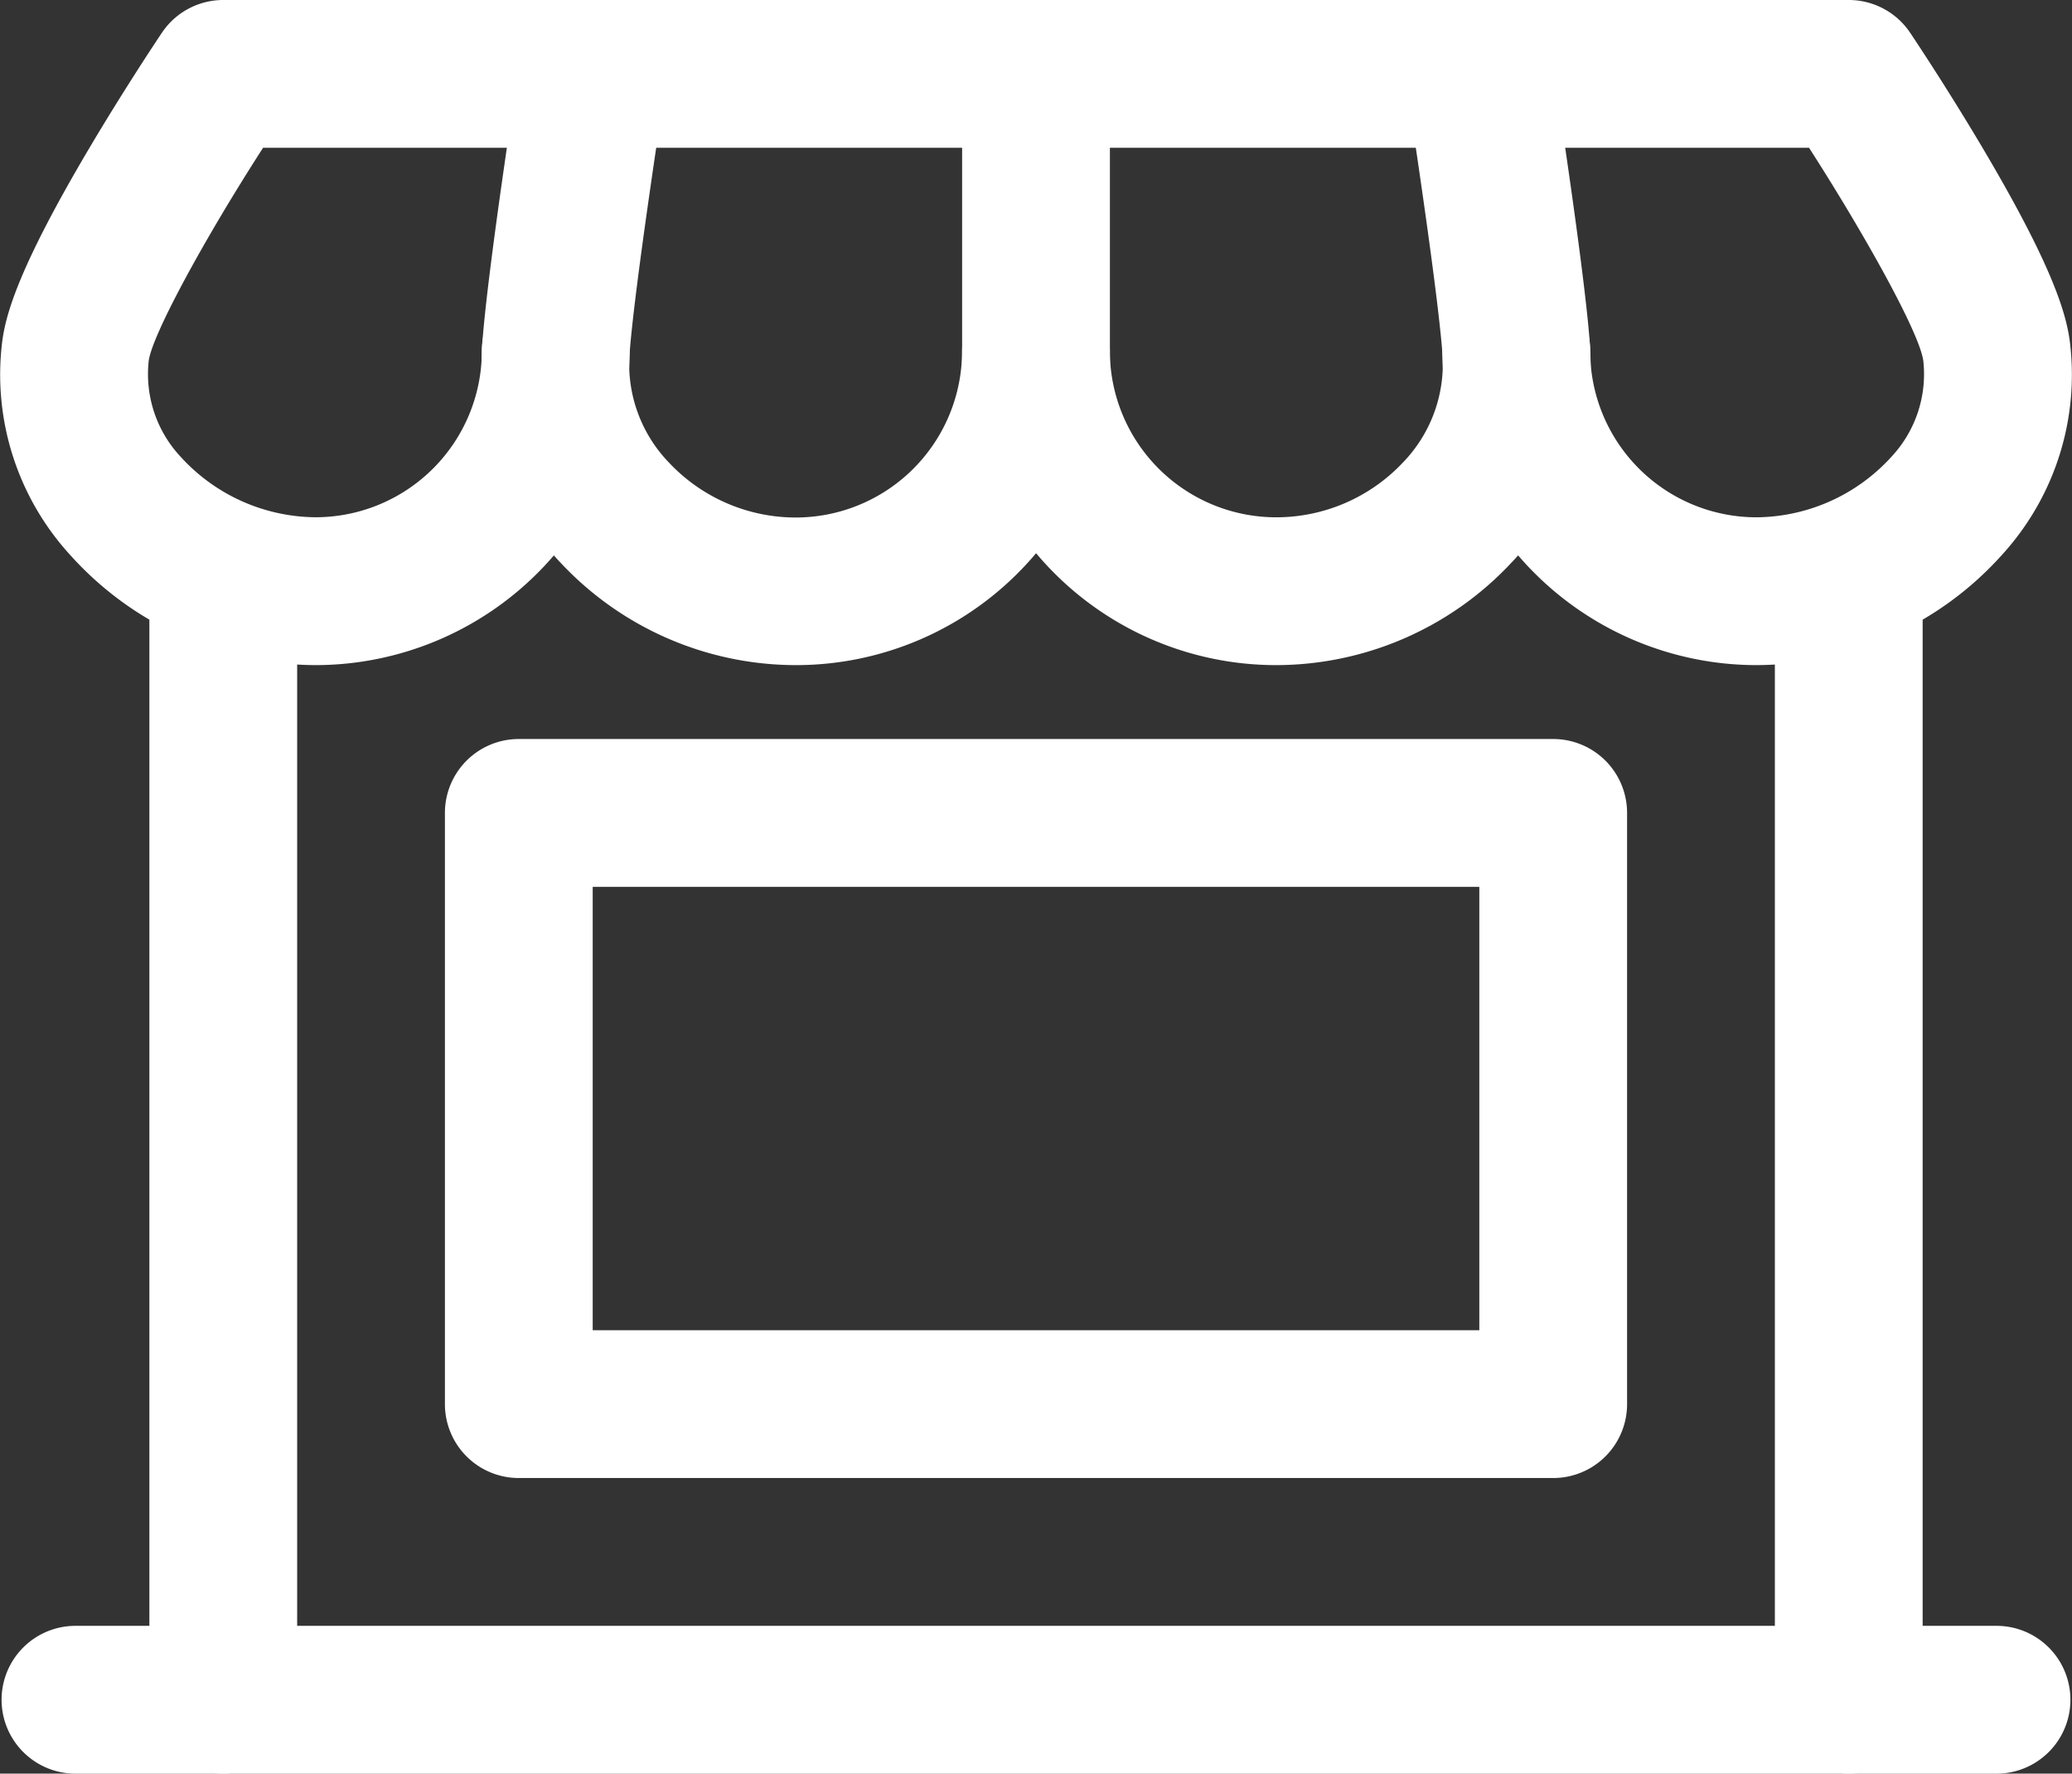
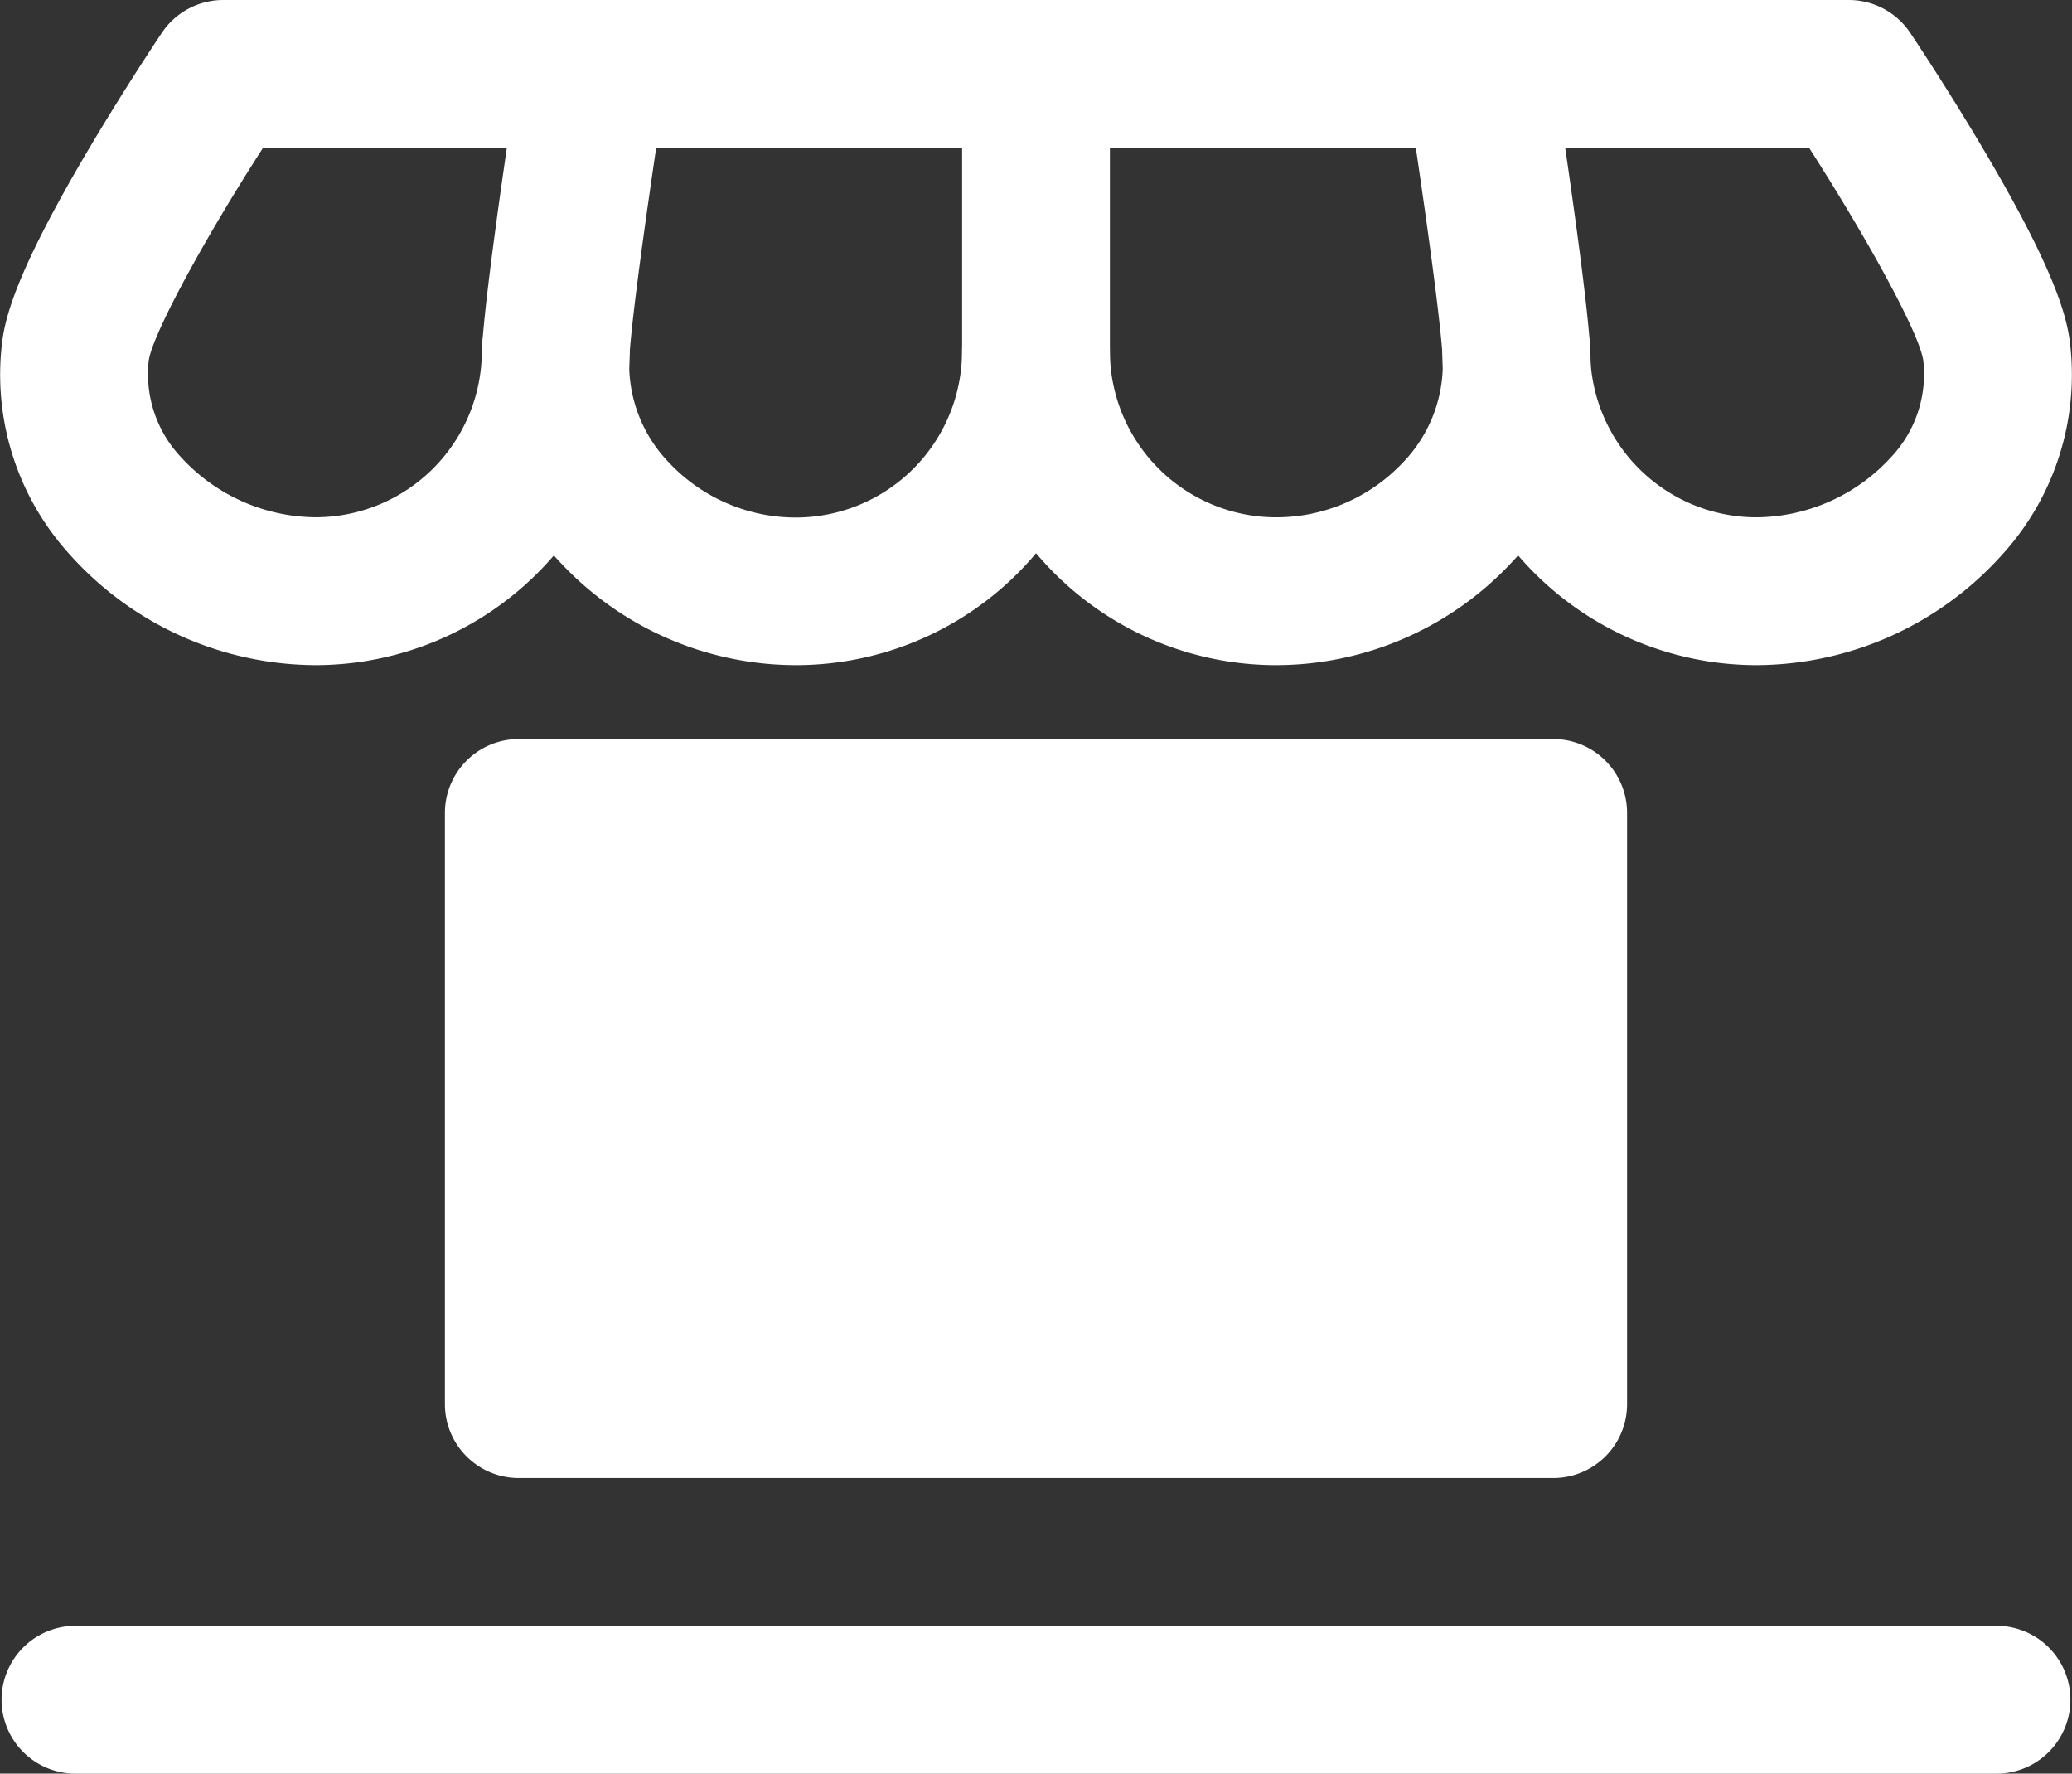
<svg xmlns="http://www.w3.org/2000/svg" width="81.614" height="69.847" viewBox="0 0 81.614 69.847">
  <rect x="0" y="0" width="81.614" height="69.847" fill="#333333" stroke="none" />
  <g id="_781561d901f2a99dbb908f615792a974" data-name="781561d901f2a99dbb908f615792a974" transform="translate(-1.978 -4)">
    <path id="Trazado_60" data-name="Trazado 60" d="M39.8,30.193a12.348,12.348,0,0,1-9.458-4.407,12.348,12.348,0,0,1-9.458,4.407,12.7,12.7,0,0,1-9.241-4,11.338,11.338,0,0,1-3.121-8.561C8.708,14.788,9.949,6.8,10,6.463a2.91,2.91,0,1,1,5.751.9c-.013.08-1.254,8.071-1.427,10.66a5.577,5.577,0,0,0,1.564,4.2,6.856,6.856,0,0,0,4.991,2.157,6.556,6.556,0,0,0,6.548-6.548,2.91,2.91,0,1,1,5.821,0A6.556,6.556,0,0,0,39.8,24.372a6.856,6.856,0,0,0,4.991-2.157,5.577,5.577,0,0,0,1.563-4.2c-.143-2.148-1.079-8.422-1.427-10.659a2.91,2.91,0,0,1,5.751-.9c.053.339,1.294,8.325,1.483,11.168a11.339,11.339,0,0,1-3.121,8.562A12.7,12.7,0,0,1,39.8,30.193Z" transform="translate(12.446 0)" fill="#fff" />
    <path id="Línea_31" data-name="Línea 31" d="M1.91,16.462A2.91,2.91,0,0,1-1,13.551V1.91a2.91,2.91,0,1,1,5.821,0V13.551A2.91,2.91,0,0,1,1.91,16.462Z" transform="translate(40.875 5)" fill="#fff" />
    <path id="Trazado_61" data-name="Trazado 61" d="M71.161,30.193A12.383,12.383,0,0,1,58.792,17.824a2.91,2.91,0,1,1,5.821,0,6.556,6.556,0,0,0,6.548,6.548,7.259,7.259,0,0,0,5.318-2.383A4.765,4.765,0,0,0,77.734,18.2c-.162-1.13-2.352-5.04-4.5-8.381H12.341C10,13.452,7.985,17.171,7.837,18.2a4.764,4.764,0,0,0,1.255,3.787,7.259,7.259,0,0,0,5.318,2.383,6.556,6.556,0,0,0,6.548-6.548,2.91,2.91,0,1,1,5.821,0A12.383,12.383,0,0,1,14.41,30.193a13.06,13.06,0,0,1-9.692-4.364,10.522,10.522,0,0,1-2.652-8.383c.143-1.091.662-2.941,3.43-7.613C6.931,7.412,8.3,5.372,8.357,5.287A2.91,2.91,0,0,1,10.772,4H74.8a2.91,2.91,0,0,1,2.415,1.287c.058.086,1.426,2.125,2.861,4.547,2.768,4.671,3.287,6.522,3.43,7.612a10.522,10.522,0,0,1-2.652,8.383A13.06,13.06,0,0,1,71.161,30.193Z" transform="translate(0 0)" fill="#fff" />
    <path id="Línea_32" data-name="Línea 32" d="M77.578,4.821H1.91A2.91,2.91,0,1,1,1.91-1H77.578a2.91,2.91,0,1,1,0,5.821Z" transform="translate(3.041 69.027)" fill="#fff" />
-     <path id="Rectángulo_548" data-name="Rectángulo 548" d="M1.91-1H42.654a2.91,2.91,0,0,1,2.91,2.91V25.193a2.91,2.91,0,0,1-2.91,2.91H1.91A2.91,2.91,0,0,1-1,25.193V1.91A2.91,2.91,0,0,1,1.91-1ZM39.744,4.821H4.821V22.282H39.744Z" transform="translate(20.503 34.103)" fill="#fff" />
-     <path id="Línea_33" data-name="Línea 33" d="M1.91,48.475A2.91,2.91,0,0,1-1,45.565V1.91a2.91,2.91,0,1,1,5.821,0V45.565A2.91,2.91,0,0,1,1.91,48.475Z" transform="translate(72.888 25.372)" fill="#fff" />
-     <path id="Línea_34" data-name="Línea 34" d="M1.91,48.475A2.91,2.91,0,0,1-1,45.565V1.91a2.91,2.91,0,1,1,5.821,0V45.565A2.91,2.91,0,0,1,1.91,48.475Z" transform="translate(8.862 25.372)" fill="#fff" />
+     <path id="Rectángulo_548" data-name="Rectángulo 548" d="M1.91-1H42.654a2.91,2.91,0,0,1,2.91,2.91V25.193a2.91,2.91,0,0,1-2.91,2.91H1.91A2.91,2.91,0,0,1-1,25.193V1.91A2.91,2.91,0,0,1,1.91-1ZM39.744,4.821H4.821H39.744Z" transform="translate(20.503 34.103)" fill="#fff" />
  </g>
</svg>